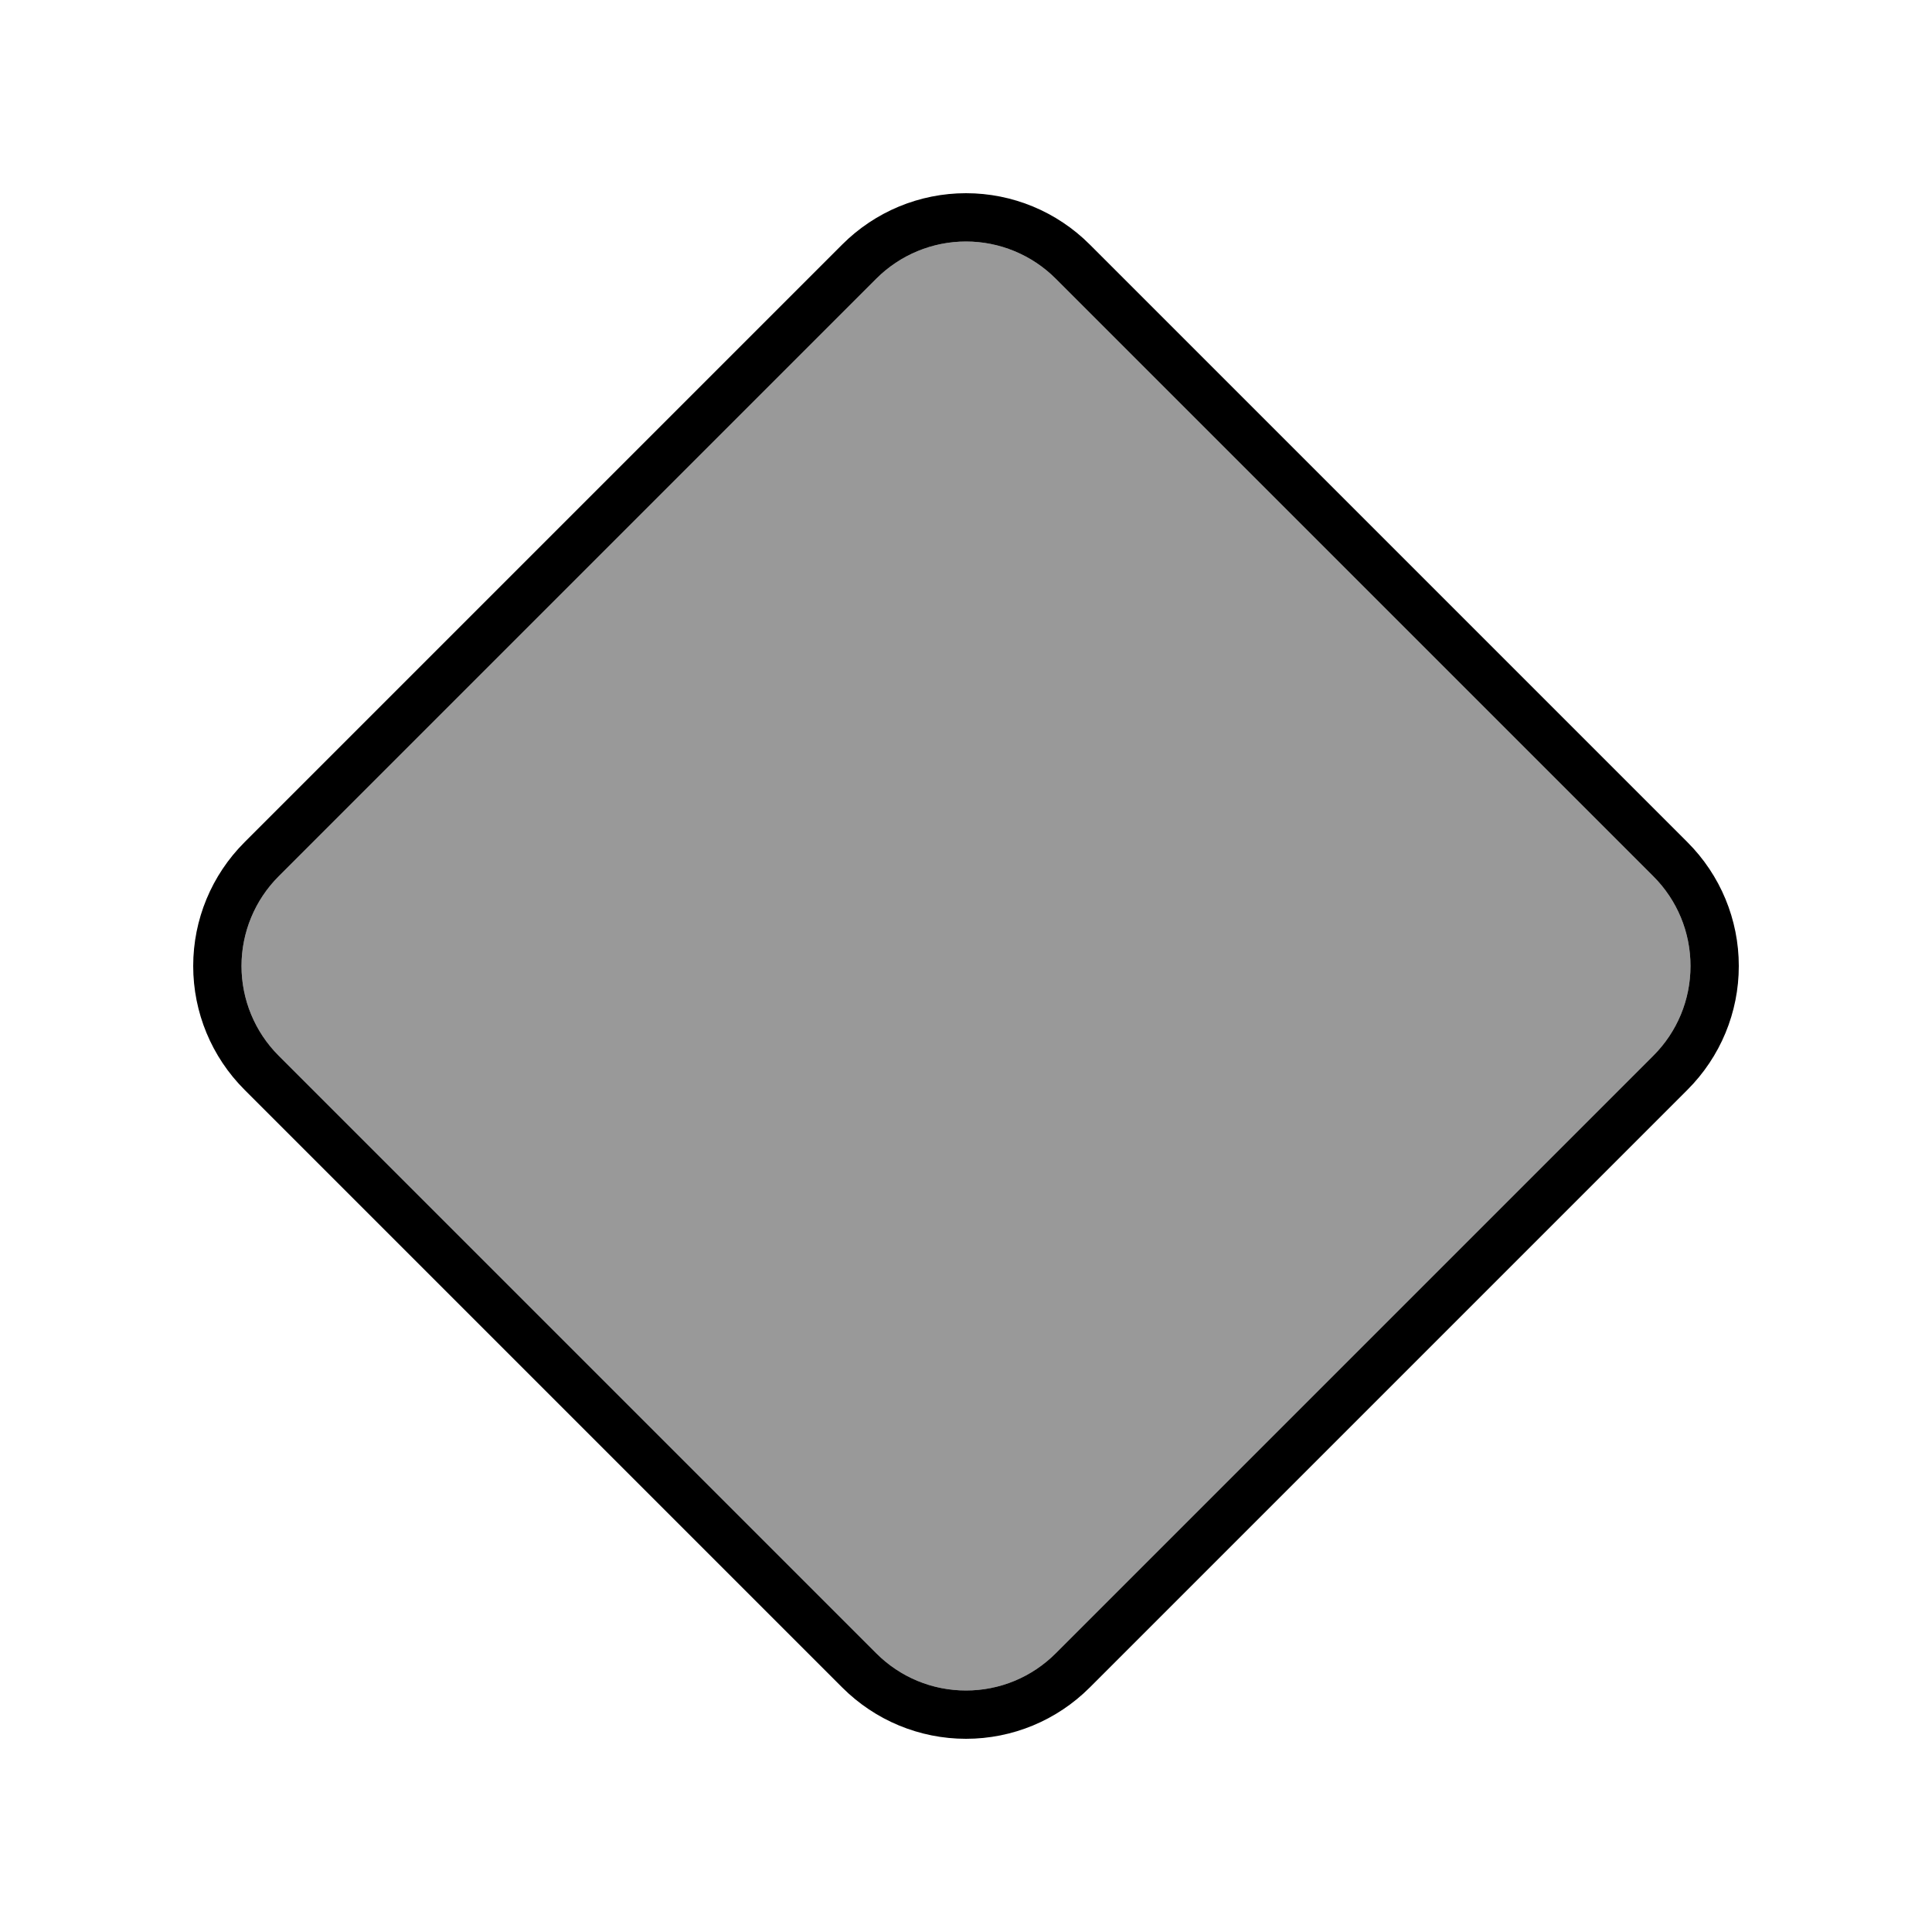
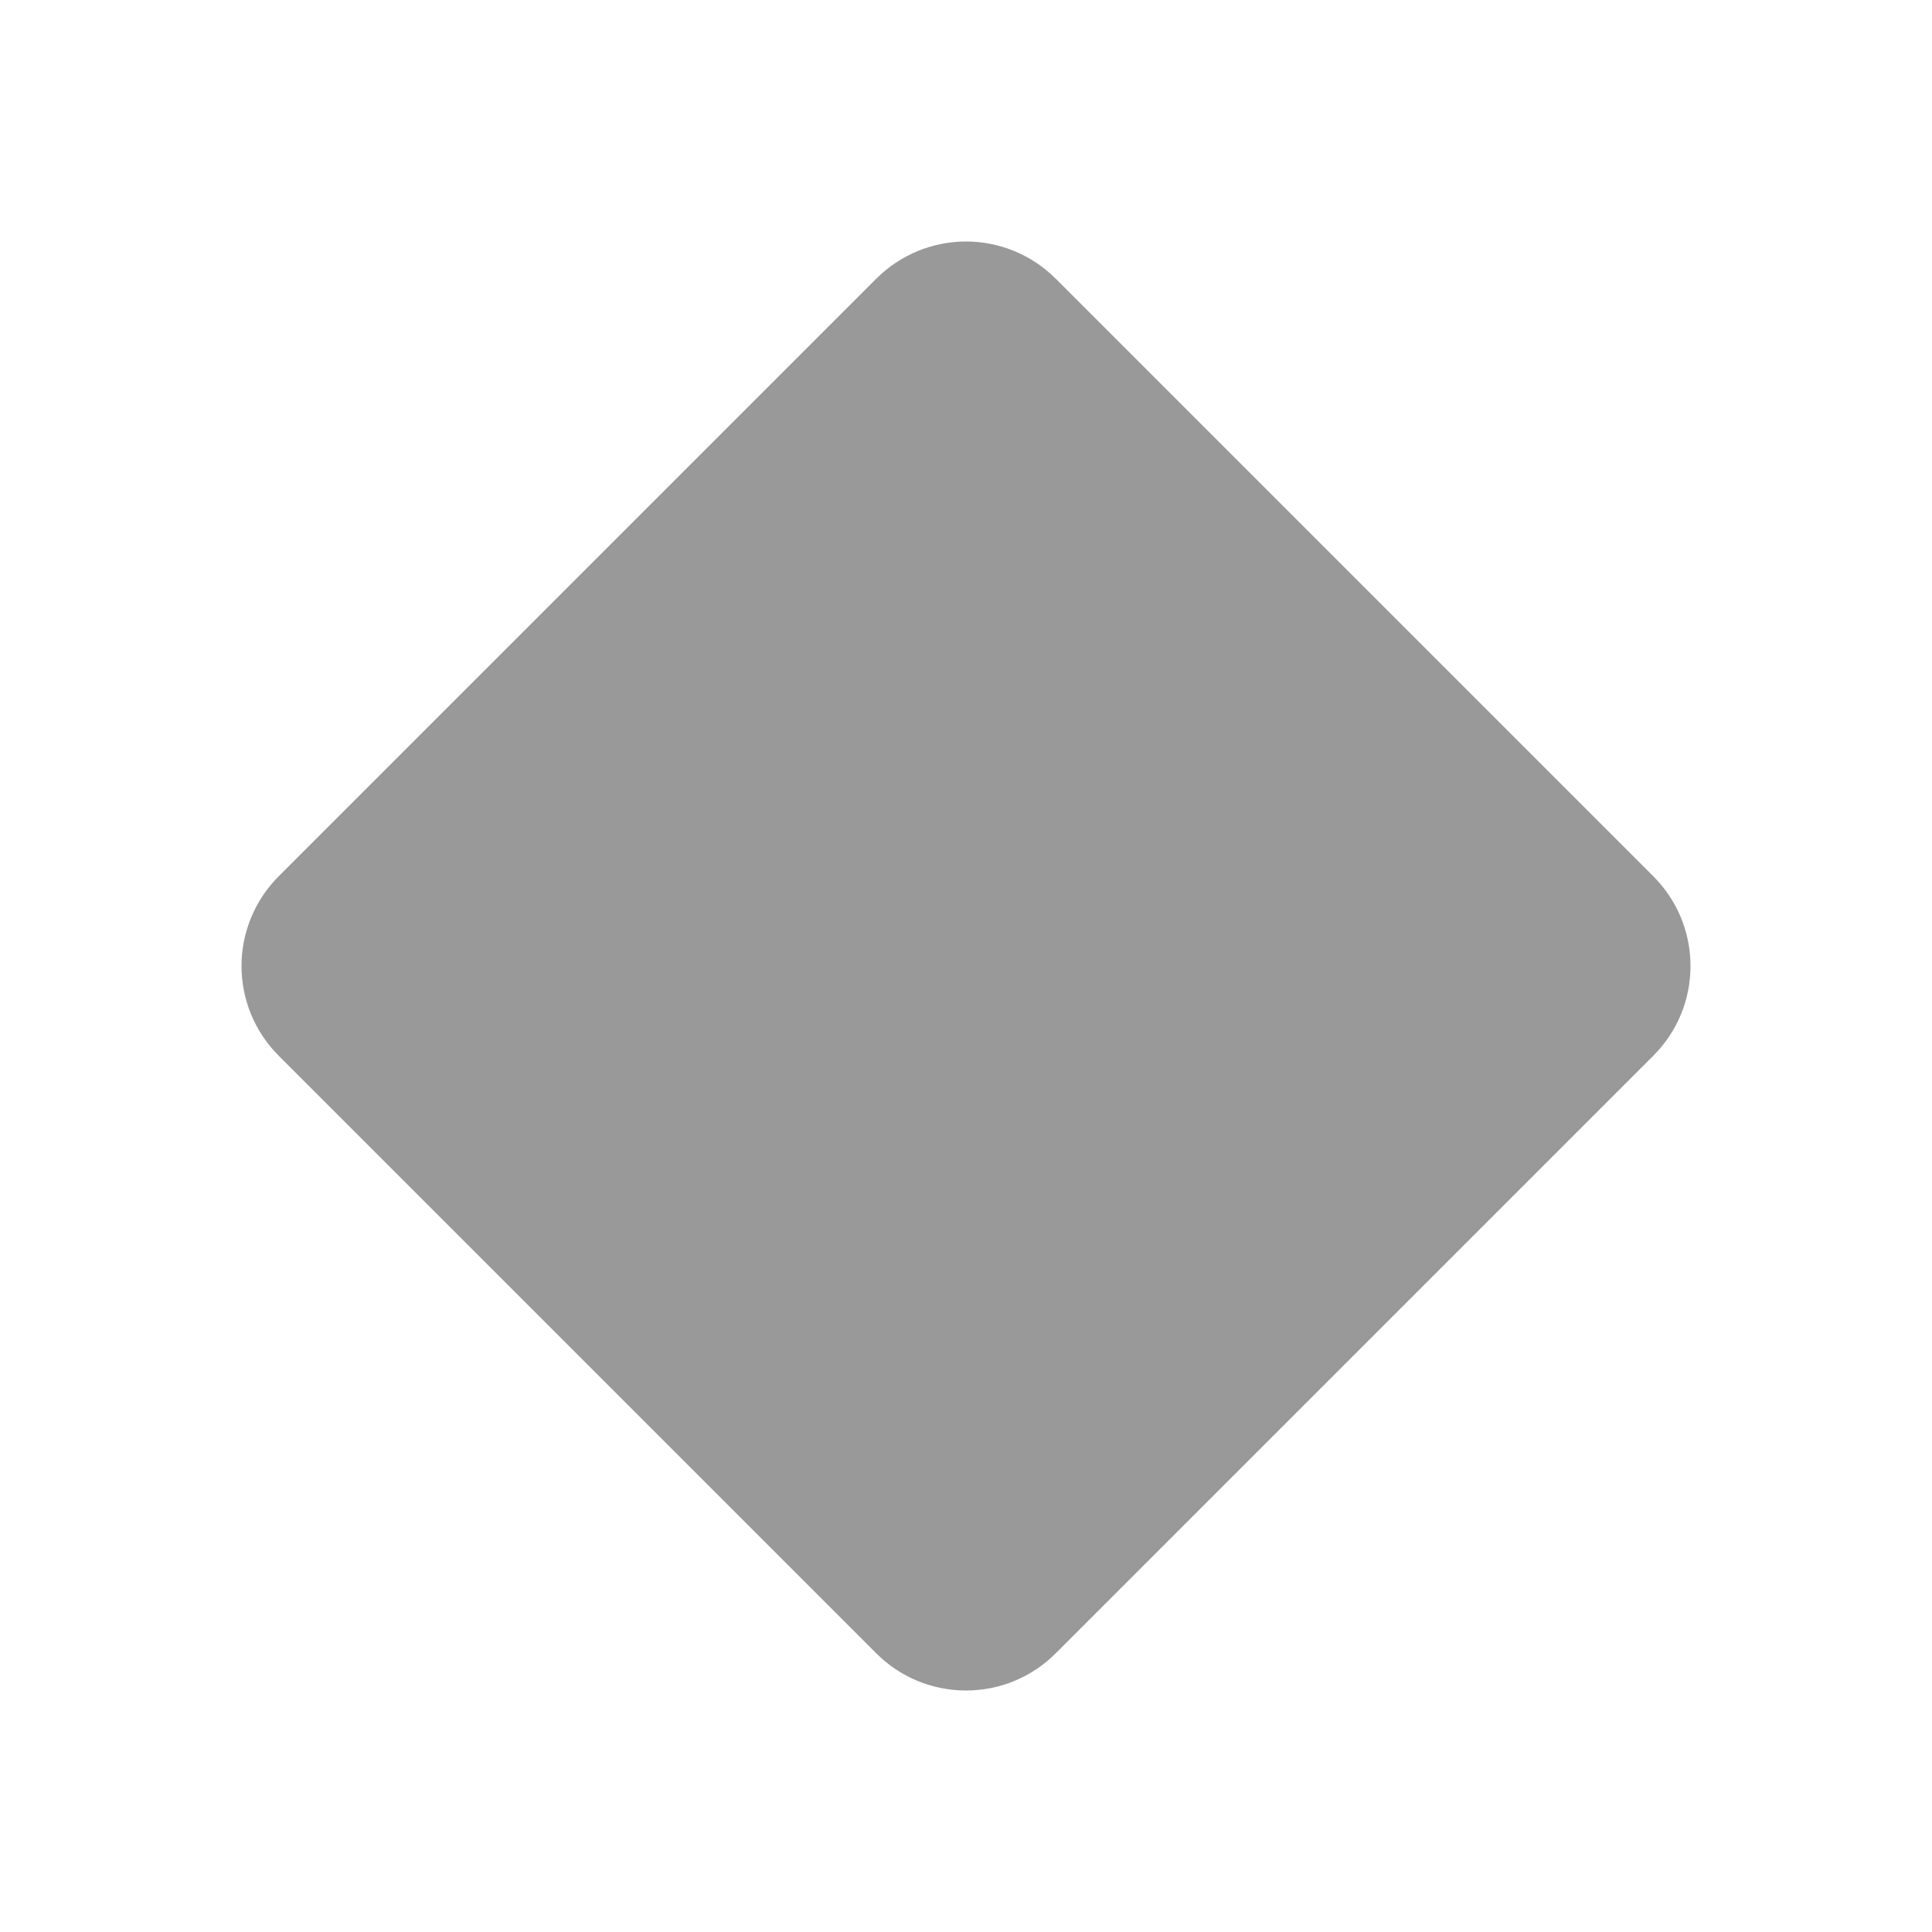
<svg xmlns="http://www.w3.org/2000/svg" viewBox="0 0 640 640">
  <path opacity=".4" fill="currentColor" d="M80 320C80 331.1 84.4 341.8 92.3 349.7L290.3 547.7C298.2 555.6 308.8 560 320 560C331.2 560 341.8 555.6 349.7 547.7L547.7 349.7C555.6 341.8 560 331.2 560 320C560 308.8 555.6 298.2 547.7 290.3L349.7 92.3C341.8 84.4 331.1 80 320 80C308.9 80 298.2 84.4 290.3 92.3L92.3 290.3C84.4 298.2 80 308.9 80 320z" />
-   <path fill="currentColor" d="M290.3 92.3C298.2 84.4 308.9 80 320 80C331.1 80 341.8 84.4 349.7 92.3L547.7 290.3C555.6 298.2 560 308.8 560 320C560 331.2 555.6 341.8 547.7 349.7L349.7 547.7C341.8 555.6 331.2 560 320 560C308.8 560 298.2 555.6 290.3 547.7L92.3 349.7C84.4 341.8 80 331.1 80 320C80 308.9 84.4 298.2 92.3 290.3L290.3 92.3zM279 81L81 279C70.1 289.9 64 304.6 64 320C64 335.4 70.1 350.1 81 361L279 559C289.9 569.9 304.6 576 320 576C335.4 576 350.1 569.9 361 559L559 361C569.9 350.1 576 335.4 576 320C576 304.6 569.9 289.9 559 279L361 81C350.1 70.1 335.4 64 320 64C304.6 64 289.9 70.1 279 81z" />
</svg>